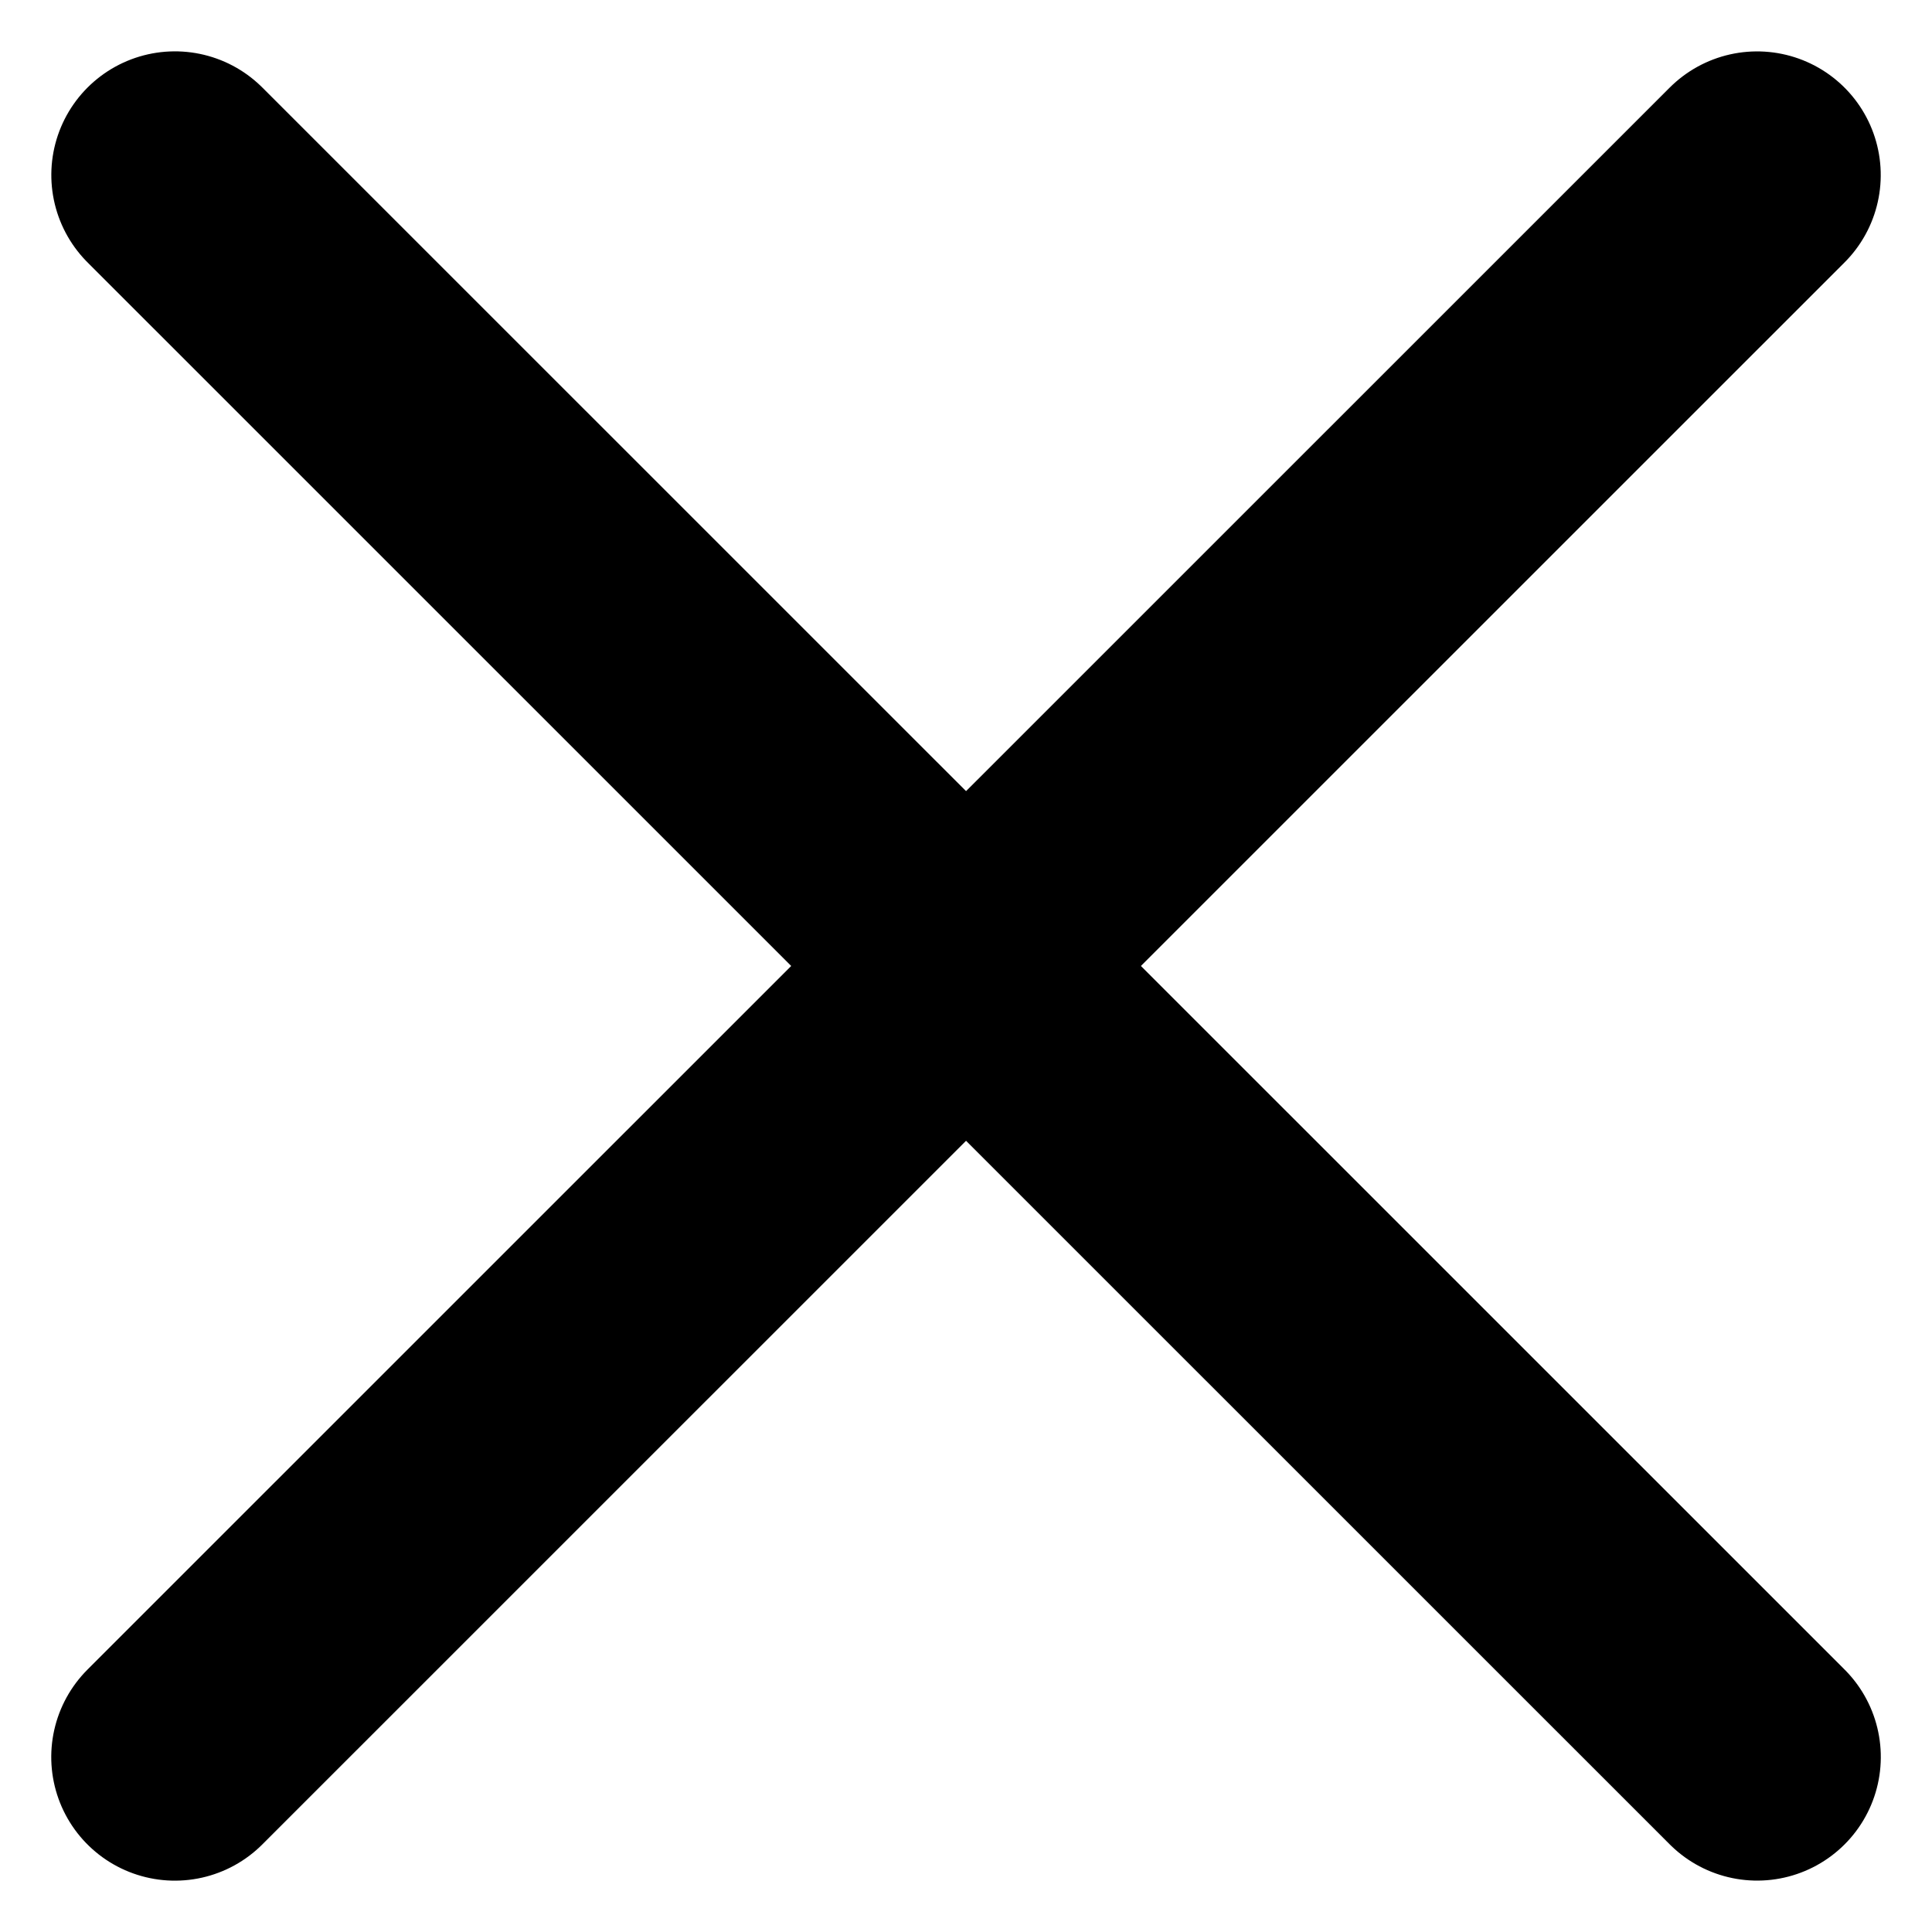
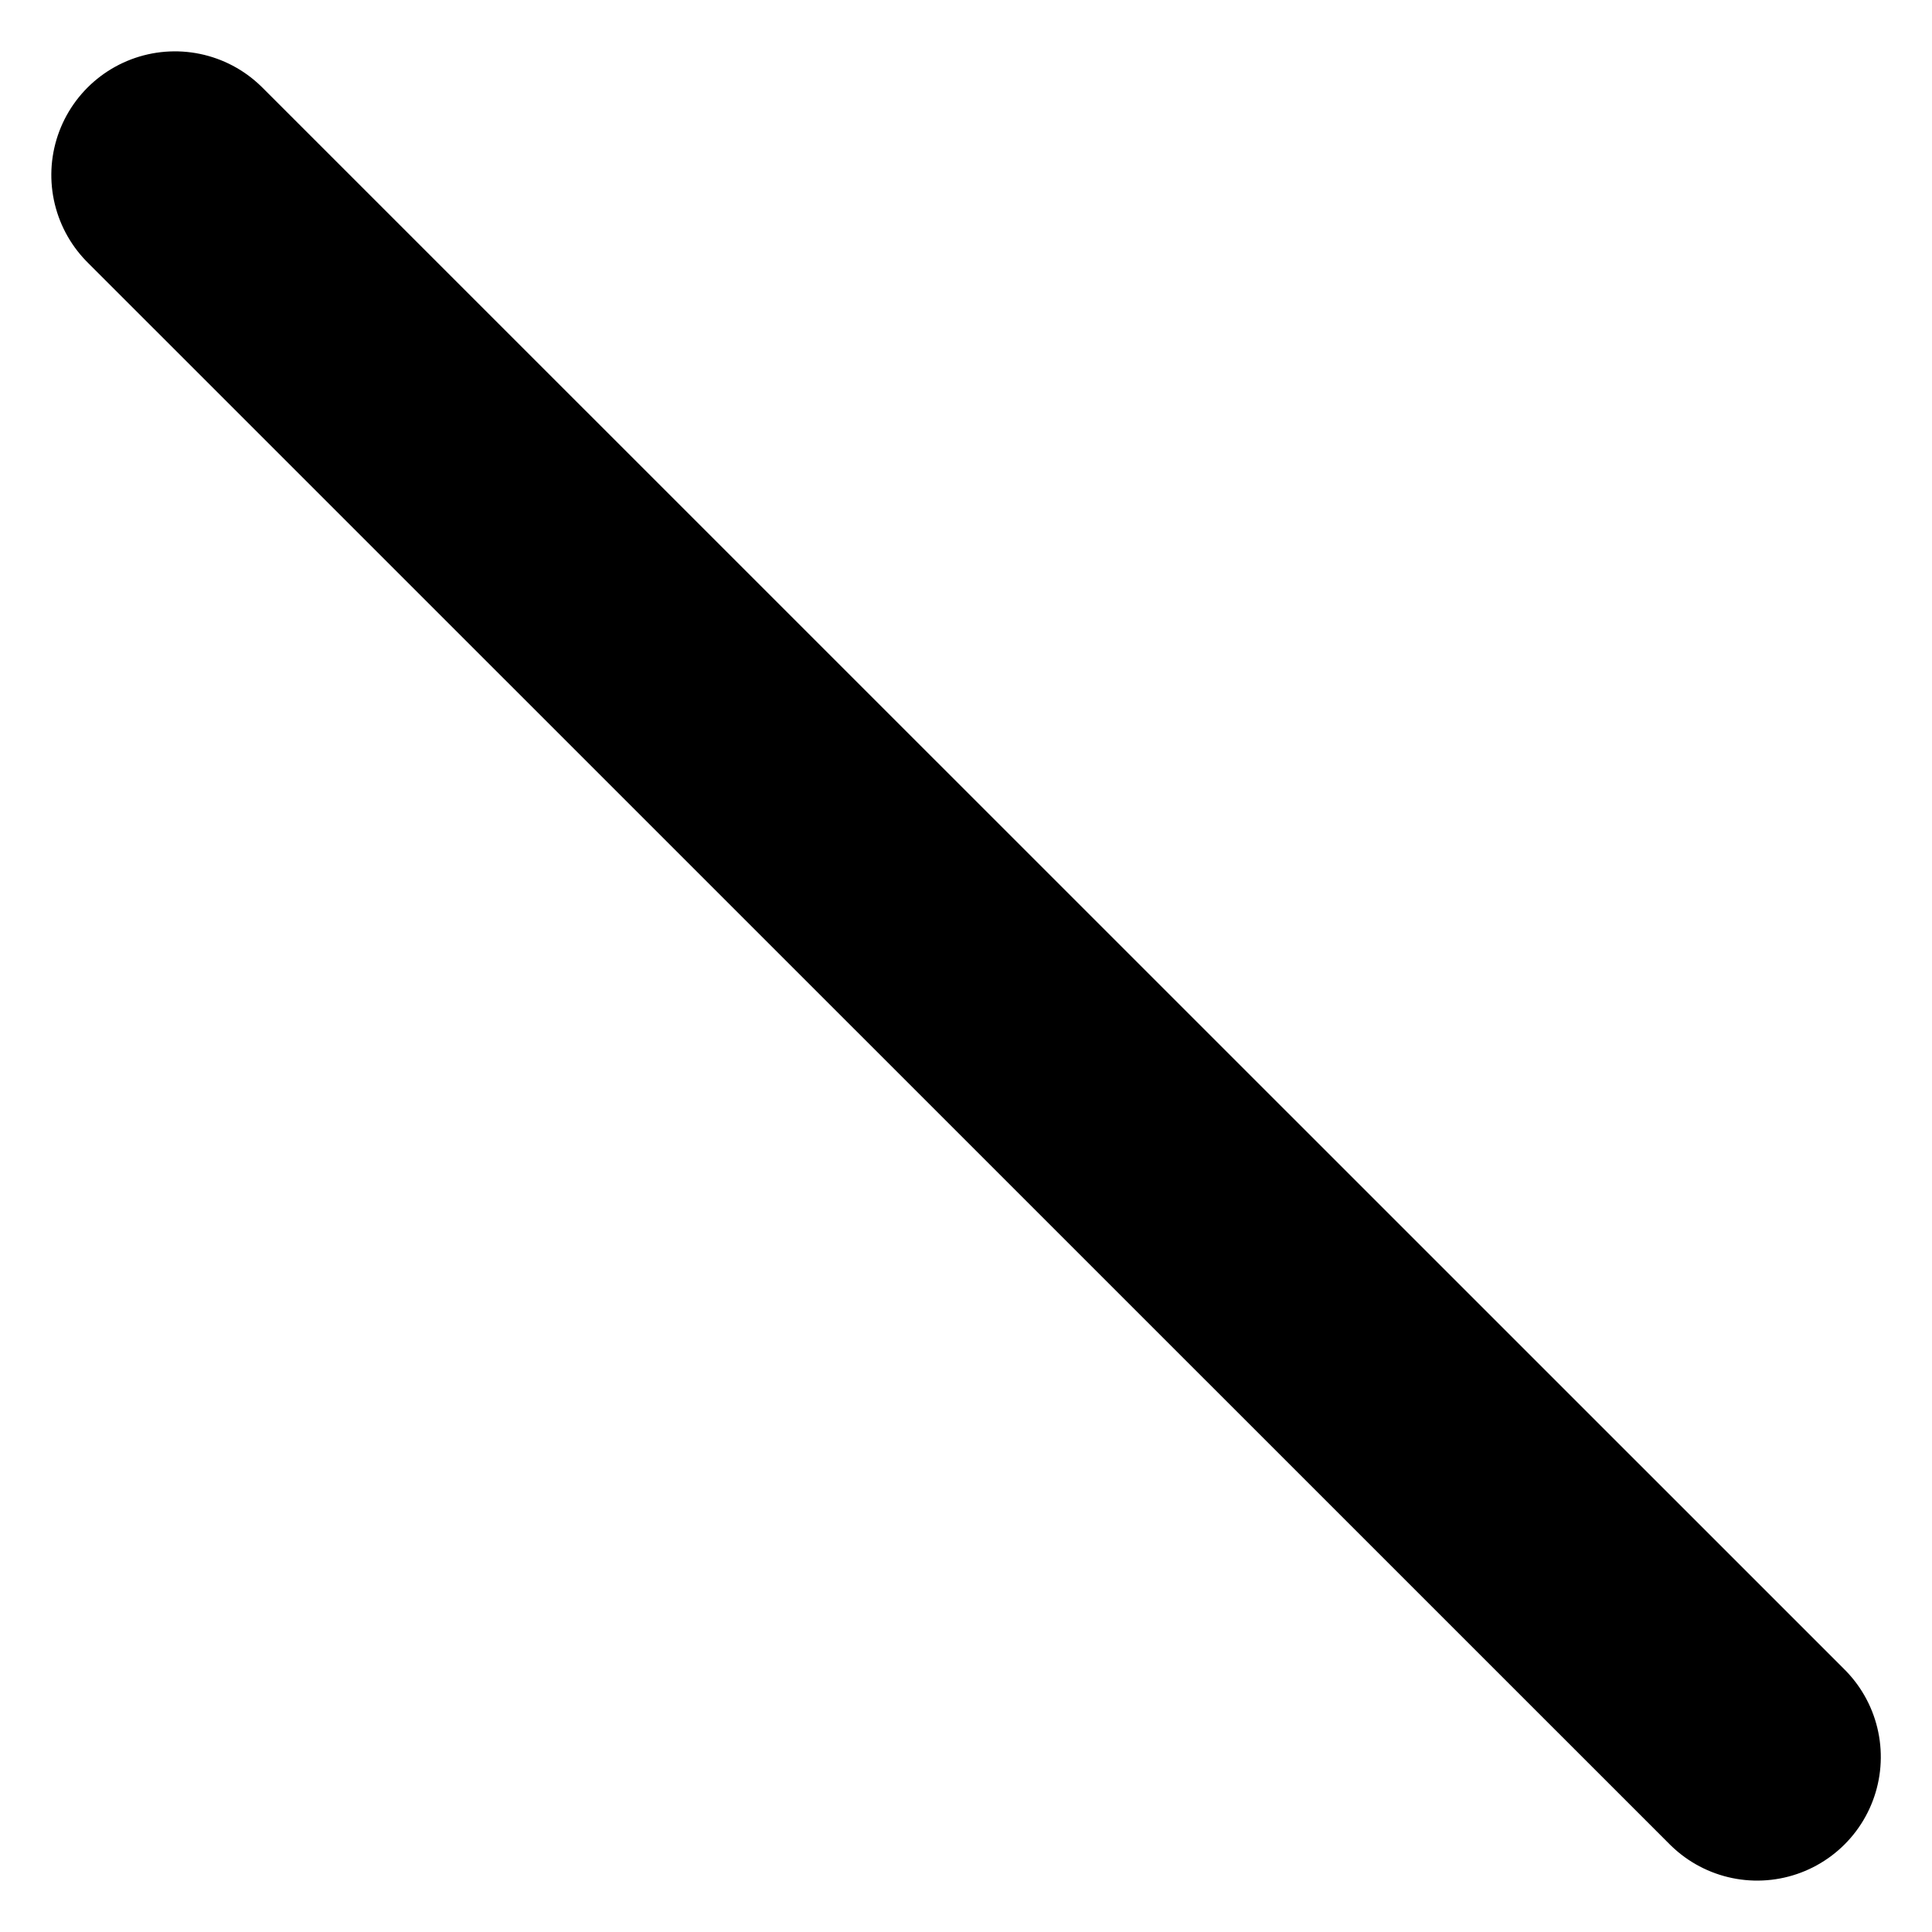
<svg xmlns="http://www.w3.org/2000/svg" width="23.441" height="23.441" viewBox="0 0 23.441 23.441">
  <g id="Сгруппировать_873" data-name="Сгруппировать 873" transform="translate(-1568.878 -1697.878)" fill="none" stroke="#000" stroke-linecap="round" stroke-width="3">
-     <path id="Линия_112" data-name="Линия 112" transform="rotate(45 -1256.984 2769.536)" d="M0.002 0L0 27.147" />
    <path id="Линия_113" data-name="Линия 113" transform="rotate(45 -1266.58 2746.367)" d="M27.147 0L0 0.002" />
  </g>
</svg>